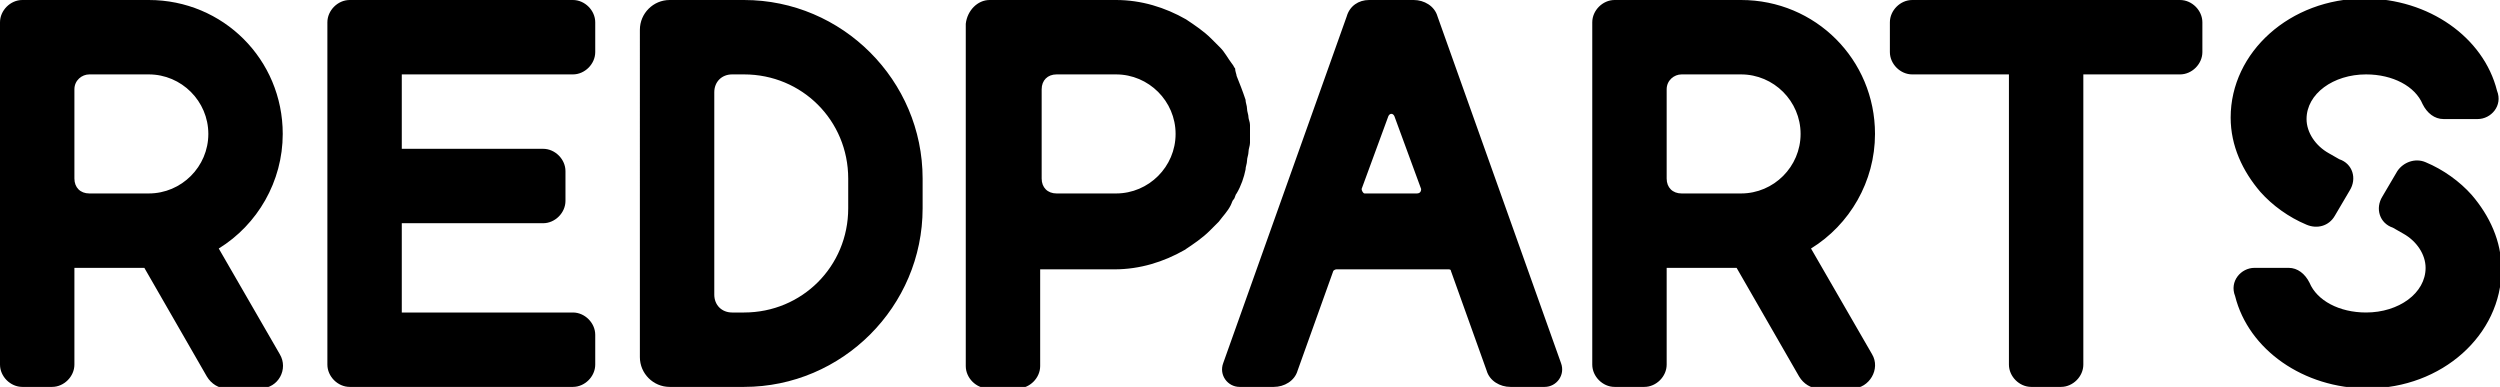
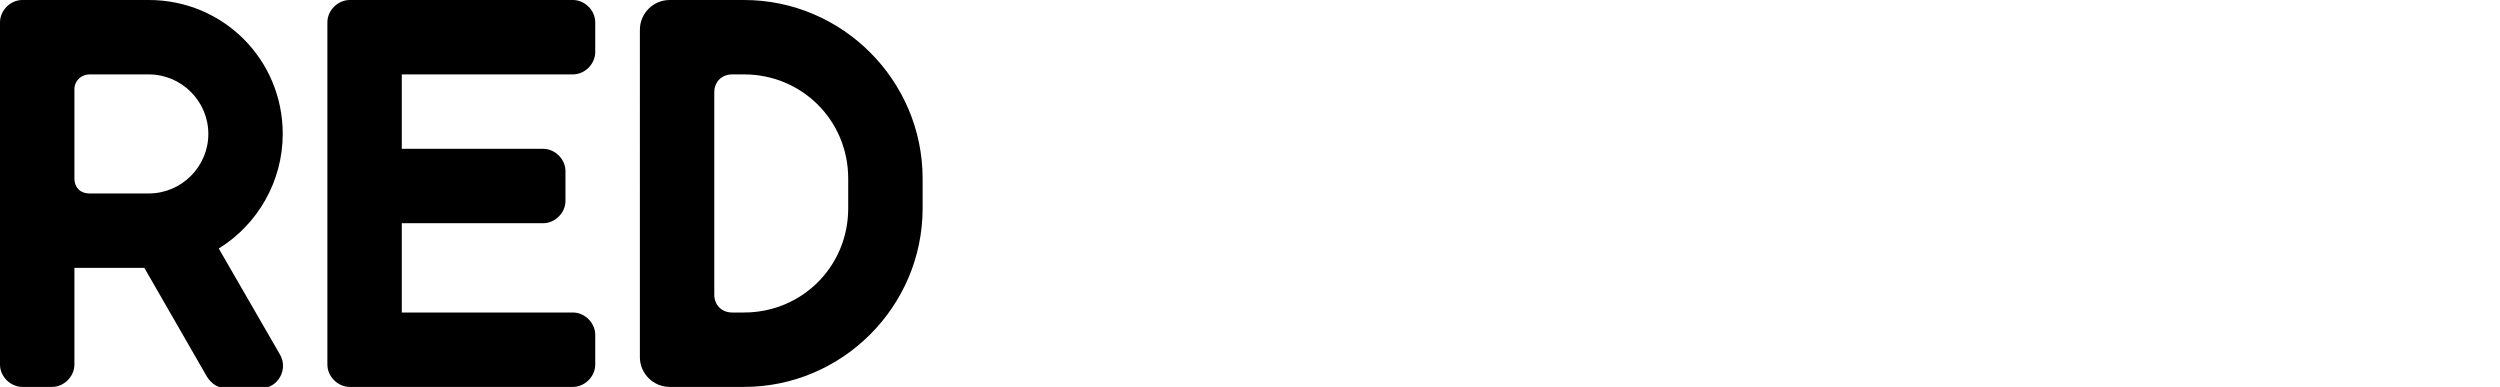
<svg xmlns="http://www.w3.org/2000/svg" width="168" height="26">
  <path class="th-part-primary" d="M50,26h-5c-1.1,0-2-0.9-2-2V2c0-1.1,0.9-2,2-2h5c6.6,0,12,5.4,12,12v2C62,20.6,56.6,26,50,26z M57,12  c0-3.9-3.1-7-7-7h-0.8C48.5,5,48,5.5,48,6.2v13.6c0,0.7,0.5,1.2,1.2,1.2H50c3.9,0,7-3.1,7-7V12z M38.5,26h-13h-2  c-0.8,0-1.5-0.7-1.5-1.5v-2v-9v-2v-8v-2C22,0.7,22.7,0,23.5,0h2h13C39.3,0,40,0.7,40,1.5v2C40,4.3,39.3,5,38.5,5H27v5h9.5  c0.8,0,1.5,0.7,1.5,1.5v2c0,0.8-0.7,1.5-1.5,1.5H27v6h11.5c0.8,0,1.5,0.7,1.5,1.5v2C40,25.3,39.3,26,38.5,26z M18.8,23.8  c0.6,1-0.1,2.3-1.3,2.3h-2.3c-0.5,0-1-0.3-1.3-0.8L9.7,18H5v6.5C5,25.3,4.3,26,3.5,26h-2C0.7,26,0,25.3,0,24.5v-23  C0,0.7,0.7,0,1.5,0H10c5,0,9,4,9,9c0,3.2-1.7,6.1-4.3,7.7L18.8,23.8z M10,5H6C5.5,5,5,5.4,5,6v6c0,0.6,0.4,1,1,1h4c2.2,0,4-1.8,4-4  S12.2,5,10,5z" />
-   <path class="th-part-secondary" d="M166.5,8h-2.3c-0.6,0-1.1-0.4-1.4-1c-0.5-1.2-2-2-3.8-2c-2.2,0-4,1.3-4,3c0,0.9,0.6,1.8,1.5,2.3  c0.2,0.1,0.5,0.3,0.7,0.4c0.9,0.3,1.2,1.3,0.7,2.1l-1,1.7c-0.4,0.7-1.2,0.9-1.9,0.6c-1.2-0.5-2.3-1.3-3.1-2.2c-1.2-1.4-2-3.1-2-5  c0-4.4,4-8,9-8c4.3,0,8,2.6,8.9,6.2C168.2,7.1,167.4,8,166.5,8z M151.5,18h2.3c0.6,0,1.1,0.4,1.4,1c0.5,1.2,2,2,3.8,2  c2.2,0,4-1.3,4-3c0-0.9-0.6-1.8-1.5-2.3c-0.2-0.1-0.5-0.3-0.7-0.4c-0.9-0.3-1.2-1.3-0.7-2.1l1-1.7c0.4-0.6,1.2-0.9,1.9-0.6  c1.2,0.5,2.3,1.3,3.1,2.2c1.2,1.4,2,3.1,2,5c0,4.4-4,8-9,8c-4.3,0-8-2.6-8.9-6.2C149.8,18.9,150.6,18,151.5,18z M146.5,5H140v19.5  c0,0.8-0.7,1.5-1.5,1.5h-2c-0.8,0-1.5-0.7-1.5-1.5V5h-6.5c-0.8,0-1.5-0.7-1.5-1.5v-2c0-0.8,0.7-1.5,1.5-1.5h18  c0.8,0,1.5,0.7,1.5,1.5v2C148,4.3,147.3,5,146.5,5z M125.8,23.8c0.6,1-0.2,2.3-1.3,2.3h-2.3c-0.5,0-1-0.3-1.3-0.8l-4.2-7.3H112v6.5  c0,0.8-0.7,1.5-1.5,1.5h-2c-0.8,0-1.5-0.7-1.5-1.5v-23c0-0.8,0.7-1.5,1.5-1.5h8.5c5,0,9,4,9,9c0,3.2-1.7,6.1-4.3,7.7L125.8,23.8z  M117,5h-4c-0.5,0-1,0.4-1,1v6c0,0.6,0.4,1,1,1h4c2.2,0,4-1.8,4-4S119.2,5,117,5z M103.8,26h-2.3c-0.7,0-1.4-0.4-1.6-1.1l-2.4-6.7  c0-0.1-0.1-0.1-0.2-0.1h-7.5c-0.1,0-0.2,0.1-0.2,0.1l-2.4,6.7c-0.2,0.7-0.9,1.1-1.6,1.1h-2.3c-0.8,0-1.4-0.8-1.1-1.6l8.3-23.3  C90.7,0.4,91.3,0,92,0H95c0.7,0,1.4,0.4,1.6,1.1l8.3,23.3C105.2,25.2,104.6,26,103.8,26z M95.5,12.7l-1.8-4.9  c-0.1-0.2-0.3-0.2-0.4,0l-1.8,4.9c0,0.1,0.1,0.3,0.2,0.3h3.5C95.4,13,95.5,12.9,95.5,12.7z M83.9,10.2c0,0.2-0.1,0.4-0.1,0.6  c0,0.2-0.1,0.4-0.1,0.6c-0.1,0.5-0.3,1.1-0.6,1.6c-0.1,0.1-0.1,0.3-0.2,0.4c-0.1,0.1-0.1,0.2-0.2,0.4c-0.2,0.4-0.5,0.7-0.8,1.1  c-0.1,0.1-0.2,0.2-0.3,0.3c-0.1,0.1-0.2,0.2-0.3,0.3c-0.5,0.5-1.1,0.9-1.7,1.3c-1.4,0.8-3,1.3-4.7,1.3h-5v6.5c0,0.8-0.7,1.5-1.5,1.5  h-2c-0.8,0-1.5-0.7-1.5-1.5v-23C65,0.7,65.7,0,66.5,0H75c1.7,0,3.3,0.5,4.7,1.3c0.6,0.4,1.2,0.8,1.7,1.3c0.1,0.1,0.2,0.2,0.3,0.3  c0.1,0.1,0.2,0.2,0.3,0.3c0.3,0.3,0.5,0.7,0.8,1.1c0.1,0.1,0.1,0.2,0.2,0.3C83,4.8,83.1,5,83.1,5.1c0.2,0.5,0.4,1,0.6,1.6  c0,0.2,0.1,0.4,0.1,0.6c0,0.2,0.1,0.4,0.1,0.6C83.9,8,84,8.2,84,8.4c0,0.2,0,0.4,0,0.6s0,0.4,0,0.6C84,9.8,83.9,10,83.9,10.2z M75,5  h-4c-0.6,0-1,0.4-1,1v6c0,0.6,0.4,1,1,1h4c2.2,0,4-1.8,4-4S77.2,5,75,5z" />
</svg>